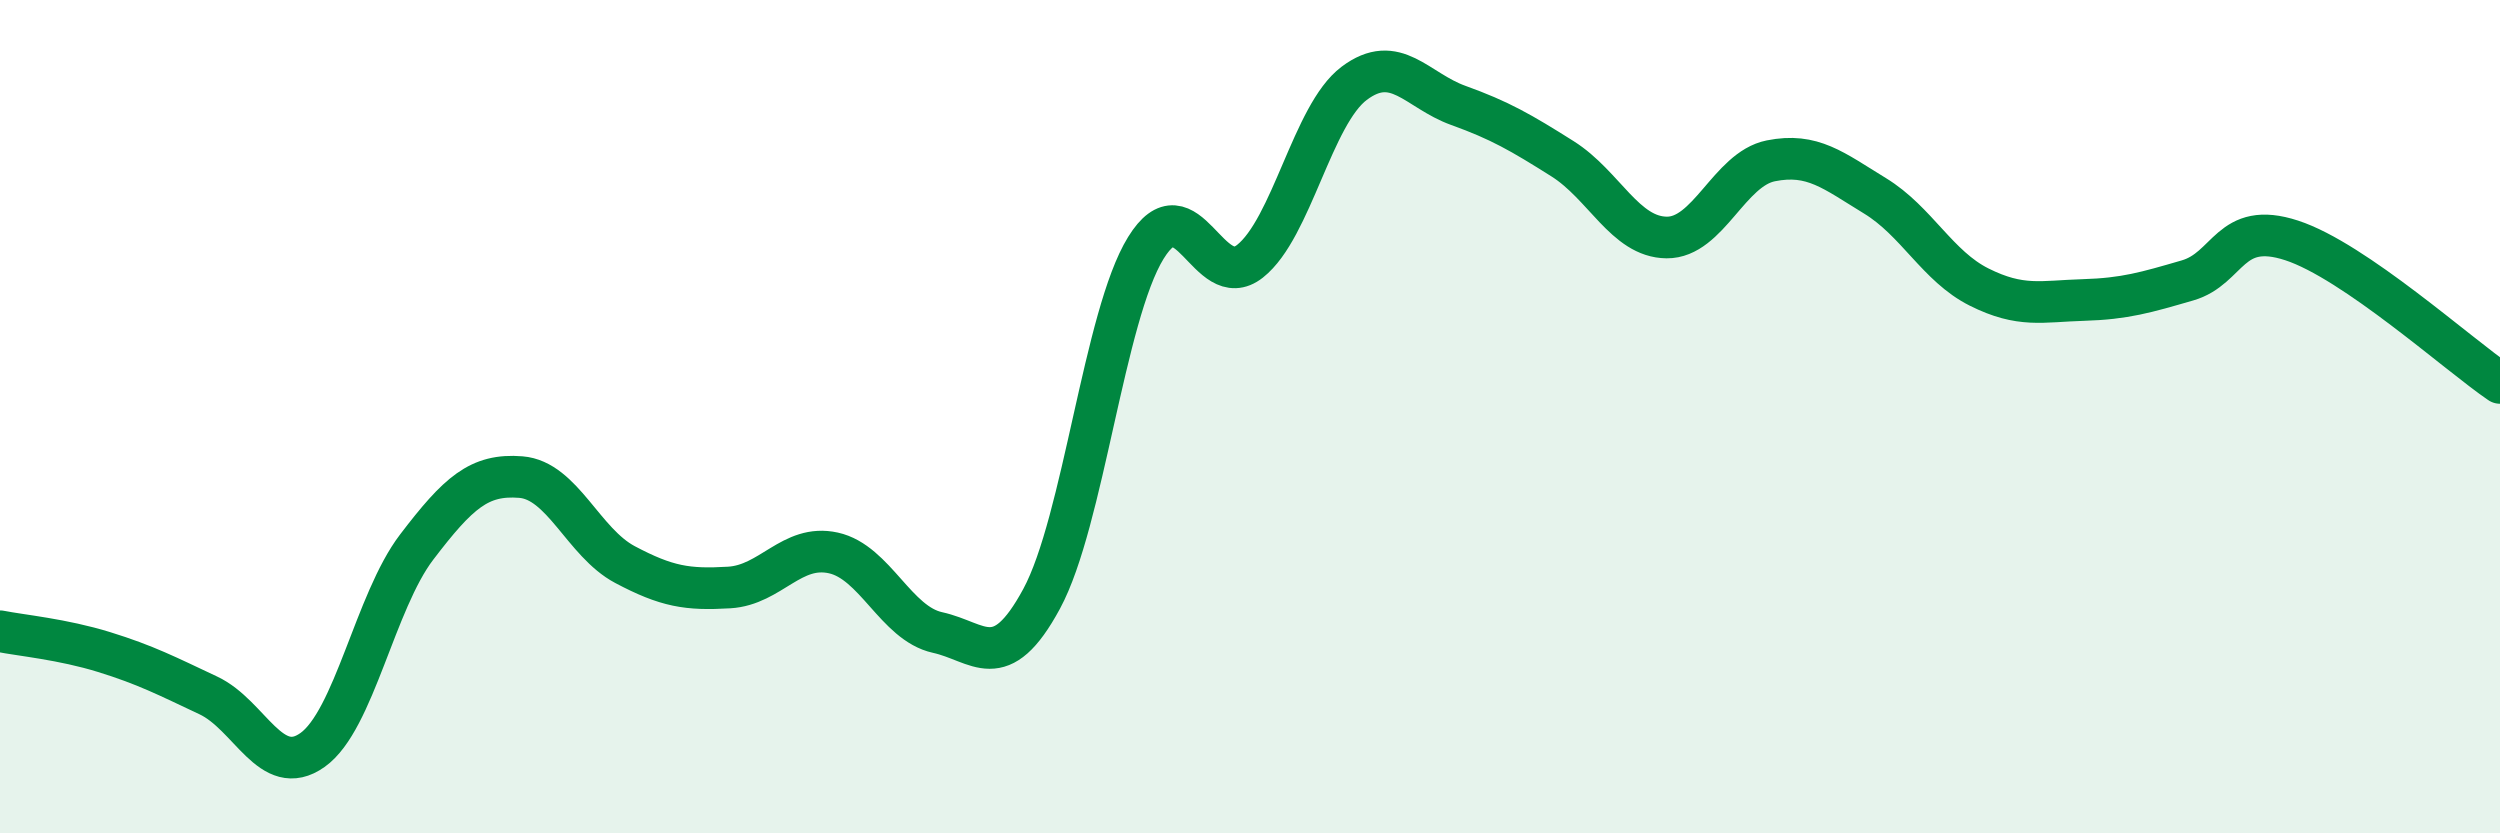
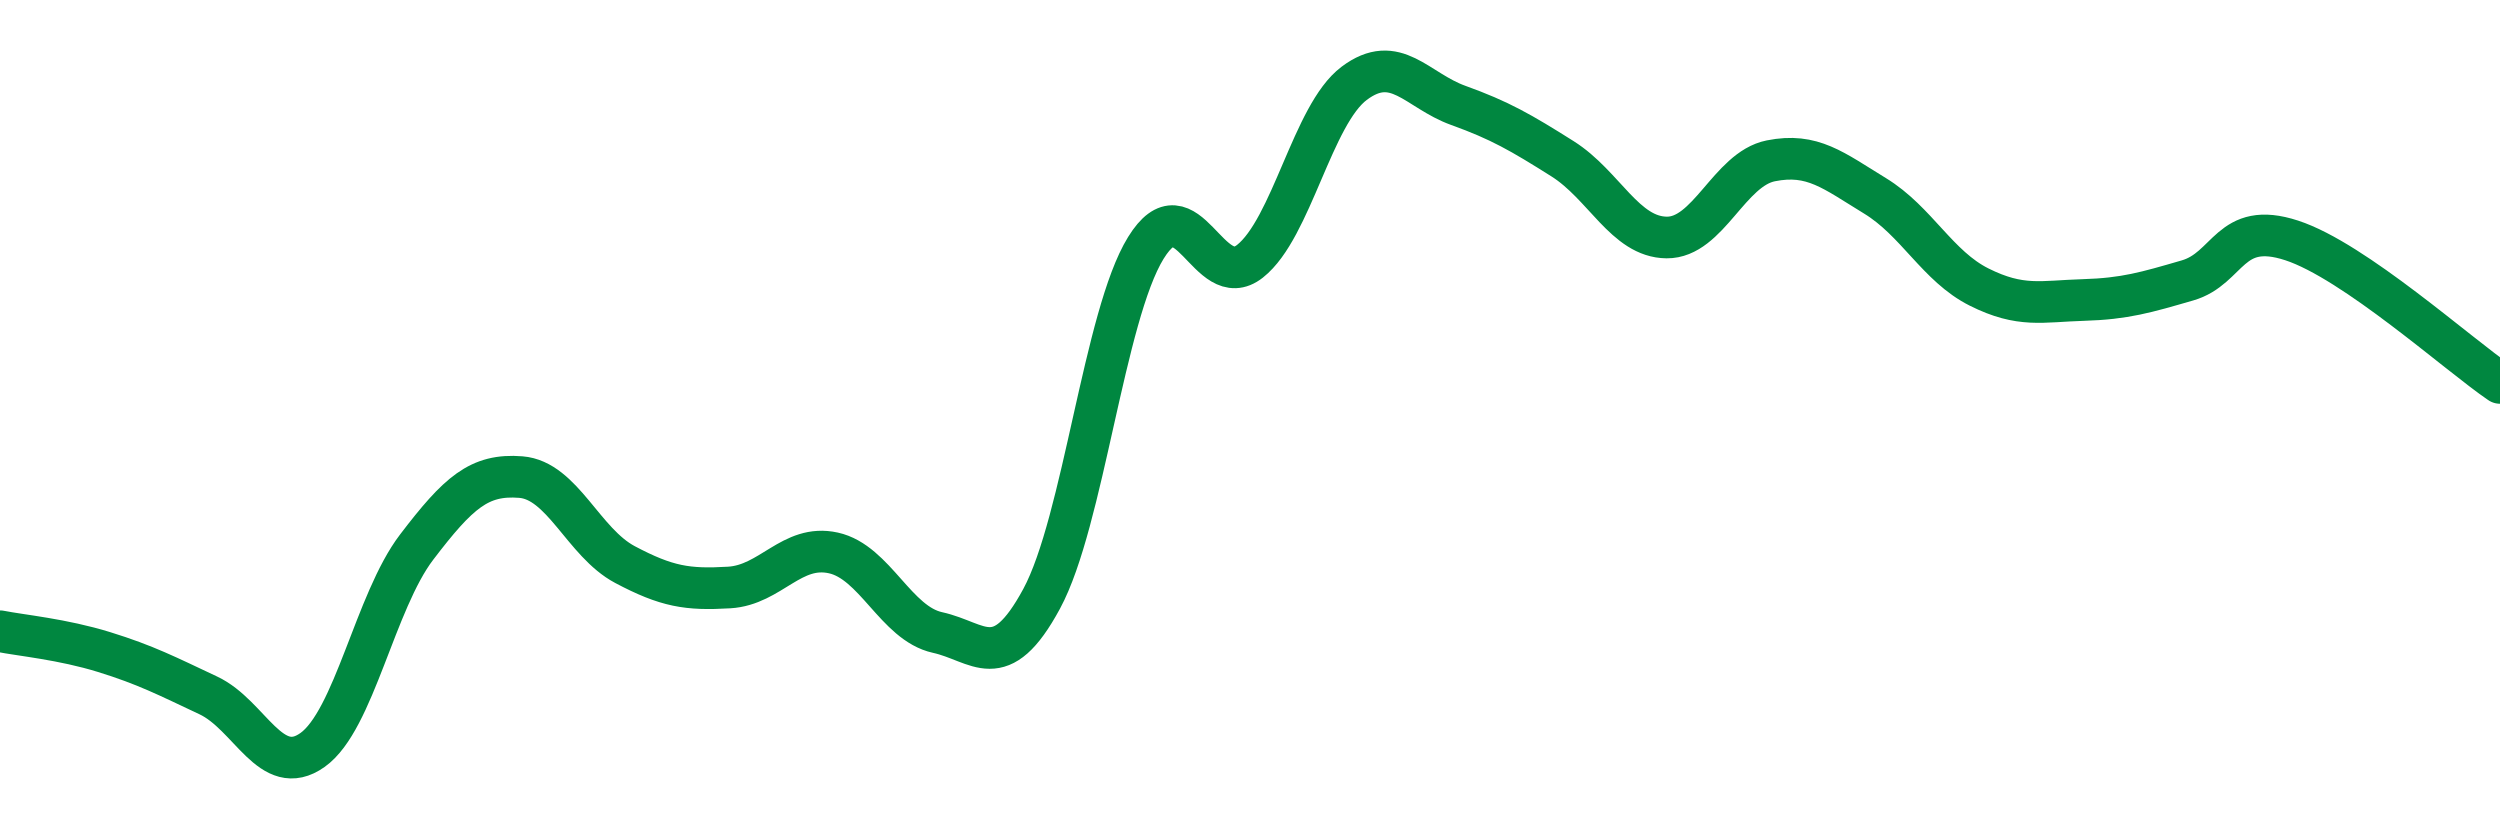
<svg xmlns="http://www.w3.org/2000/svg" width="60" height="20" viewBox="0 0 60 20">
-   <path d="M 0,15.15 C 0.5,15.25 1.5,15.34 2.5,15.65 C 3.5,15.96 4,16.22 5,16.69 C 6,17.16 6.5,18.71 7.5,18 C 8.5,17.29 9,14.44 10,13.13 C 11,11.82 11.5,11.37 12.5,11.45 C 13.5,11.53 14,13.02 15,13.55 C 16,14.08 16.5,14.16 17.5,14.1 C 18.5,14.04 19,13.05 20,13.27 C 21,13.49 21.5,14.96 22.5,15.18 C 23.5,15.4 24,16.22 25,14.37 C 26,12.52 26.5,7.57 27.5,5.95 C 28.5,4.33 29,7.06 30,6.27 C 31,5.48 31.5,2.75 32.5,2 C 33.5,1.25 34,2.17 35,2.53 C 36,2.89 36.5,3.18 37.5,3.81 C 38.5,4.44 39,5.69 40,5.7 C 41,5.71 41.5,4.06 42.5,3.86 C 43.5,3.66 44,4.09 45,4.7 C 46,5.31 46.5,6.39 47.5,6.89 C 48.5,7.39 49,7.23 50,7.2 C 51,7.17 51.5,7.02 52.5,6.73 C 53.5,6.44 53.5,5.28 55,5.77 C 56.5,6.26 59,8.51 60,9.19L60 20L0 20Z" fill="#008740" opacity="0.1" stroke-linecap="round" stroke-linejoin="round" />
  <path d="M 0,15.15 C 0.5,15.25 1.5,15.34 2.5,15.65 C 3.5,15.96 4,16.22 5,16.69 C 6,17.16 6.5,18.71 7.5,18 C 8.5,17.29 9,14.44 10,13.13 C 11,11.82 11.5,11.37 12.5,11.45 C 13.5,11.53 14,13.02 15,13.55 C 16,14.08 16.5,14.16 17.5,14.1 C 18.5,14.04 19,13.05 20,13.27 C 21,13.49 21.5,14.96 22.5,15.18 C 23.5,15.4 24,16.22 25,14.37 C 26,12.52 26.5,7.57 27.5,5.95 C 28.5,4.33 29,7.06 30,6.27 C 31,5.48 31.5,2.75 32.5,2 C 33.5,1.25 34,2.17 35,2.53 C 36,2.89 36.5,3.18 37.5,3.81 C 38.5,4.44 39,5.69 40,5.7 C 41,5.71 41.5,4.06 42.5,3.86 C 43.5,3.66 44,4.09 45,4.7 C 46,5.31 46.5,6.39 47.5,6.89 C 48.5,7.39 49,7.23 50,7.2 C 51,7.17 51.5,7.02 52.5,6.73 C 53.5,6.44 53.5,5.28 55,5.77 C 56.5,6.26 59,8.51 60,9.19" stroke="#008740" stroke-width="1" fill="none" stroke-linecap="round" stroke-linejoin="round" />
</svg>